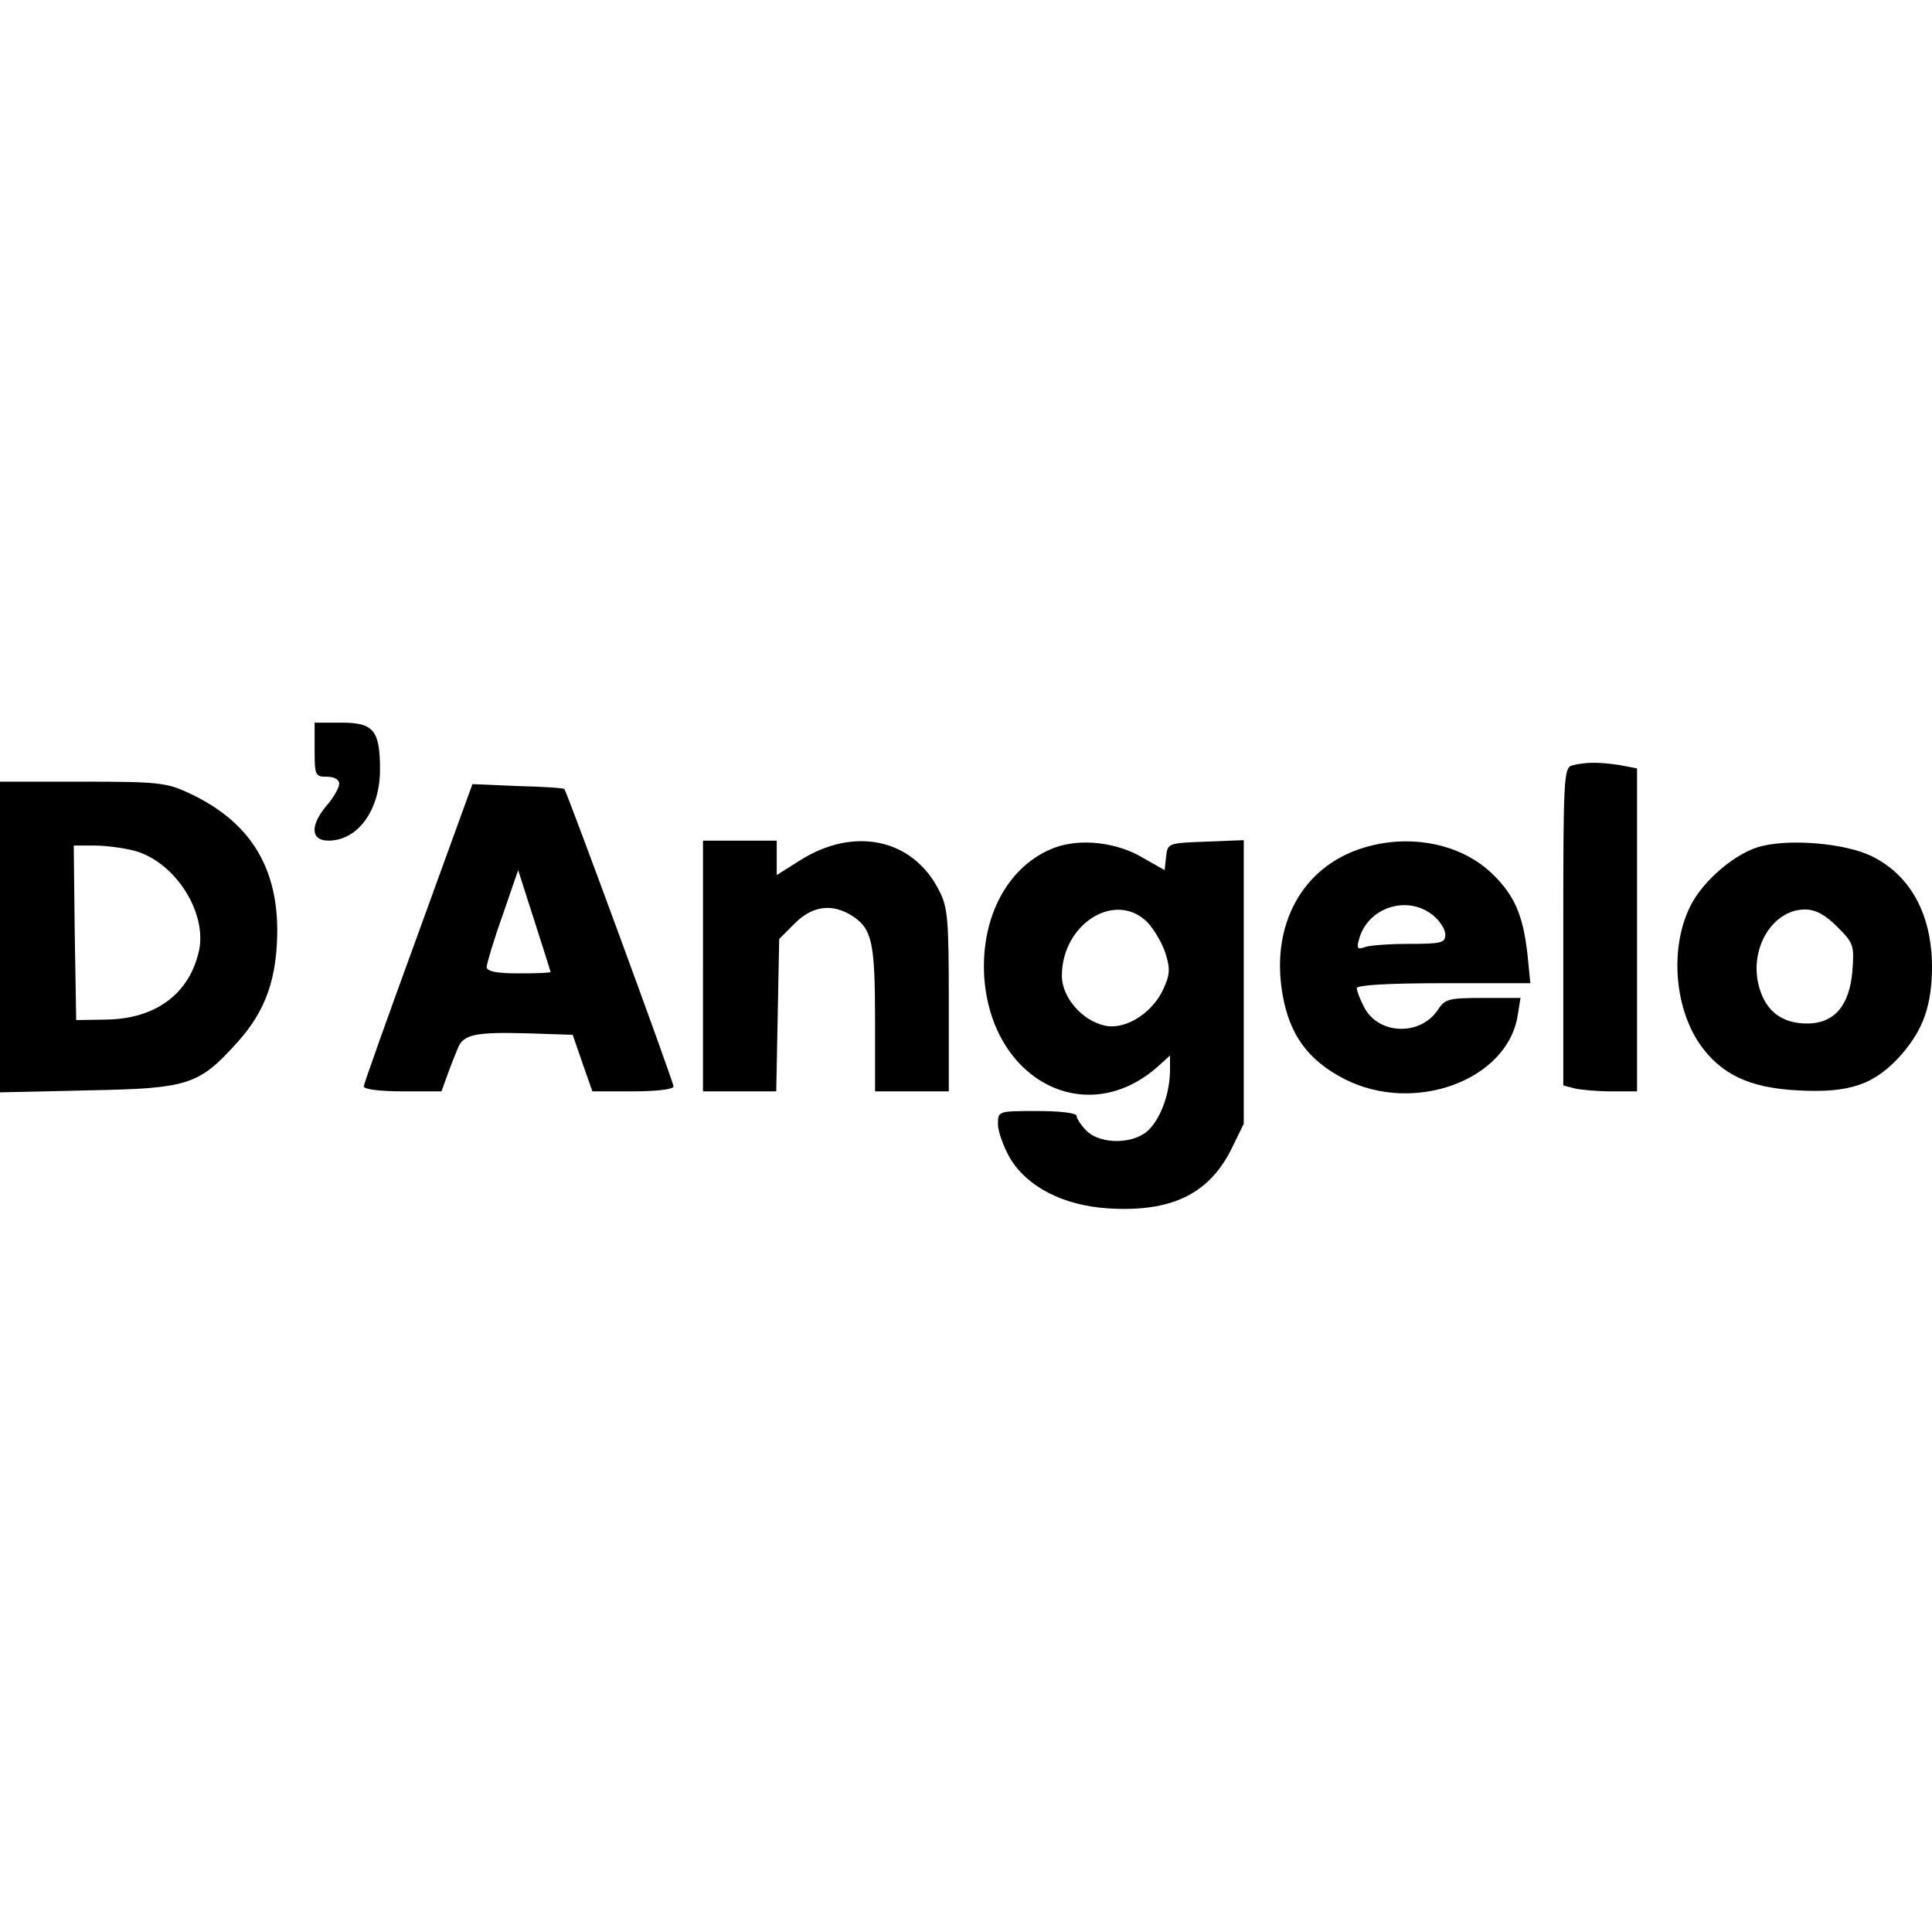
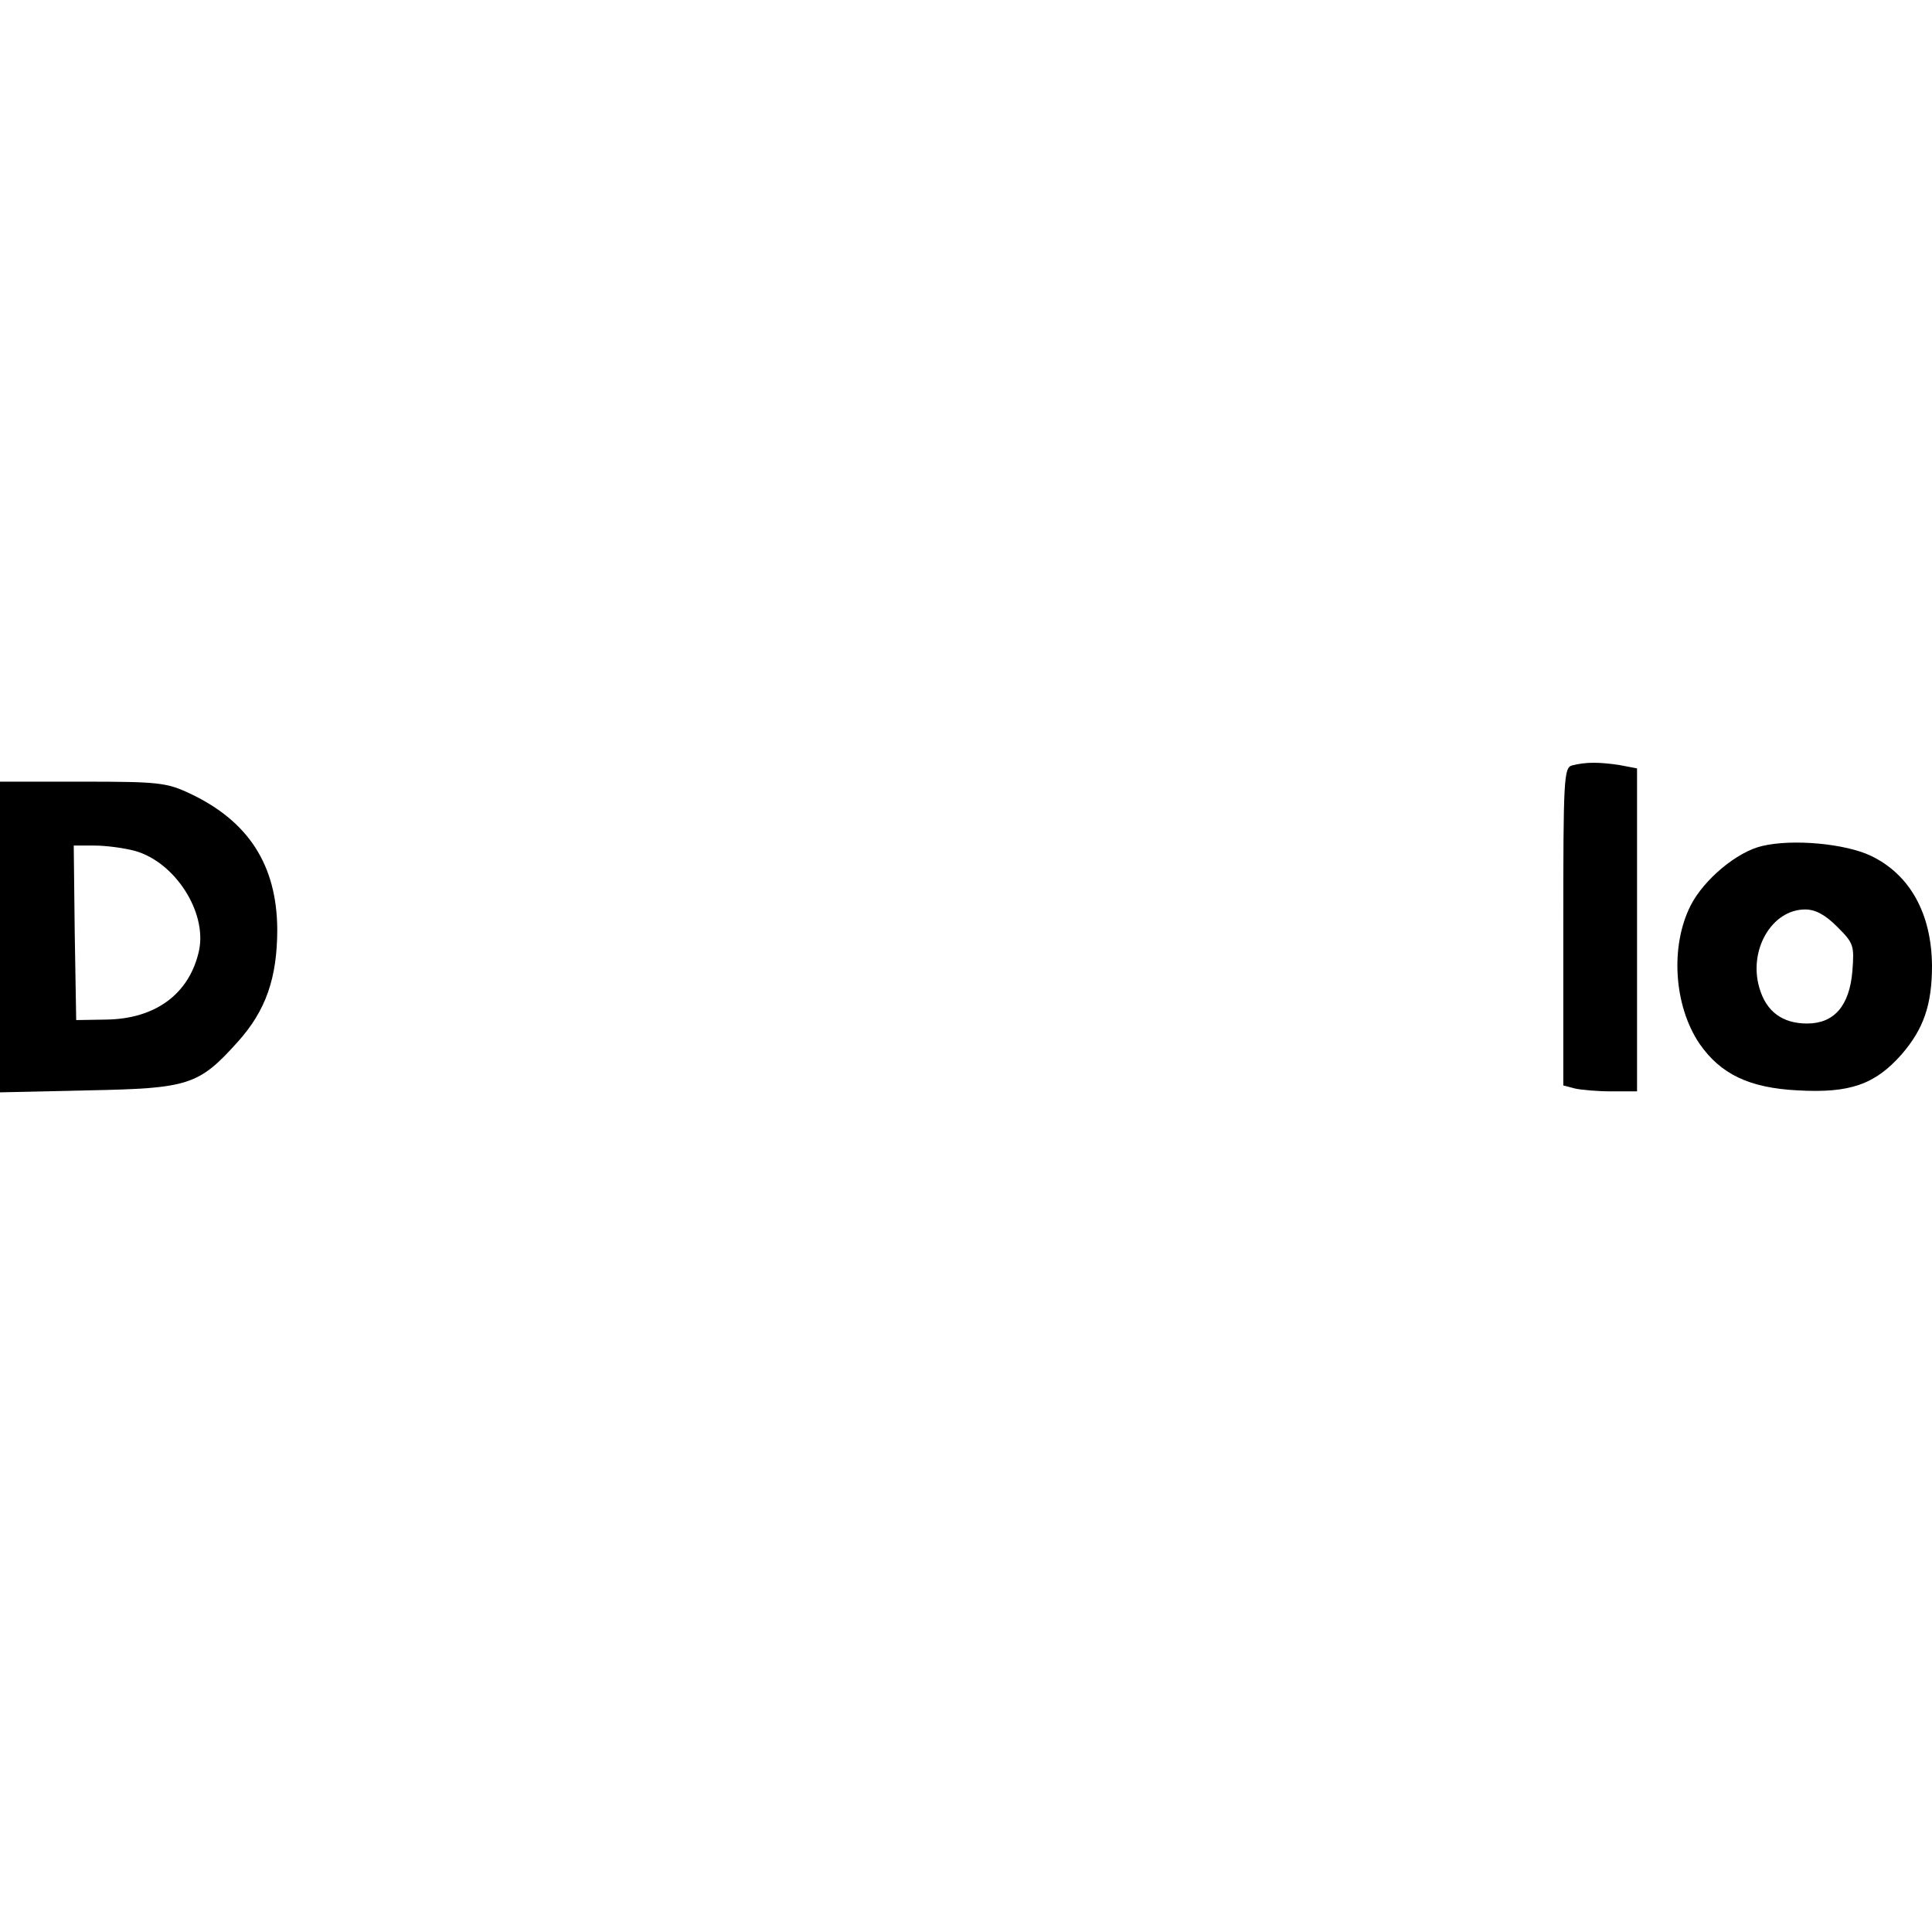
<svg xmlns="http://www.w3.org/2000/svg" version="1.0" width="100mm" height="100mm" viewBox="0 0 393 99" preserveAspectRatio="xMidYMid meet">
  <g transform="translate(0,99) scale(0.1,-0.1)" fill="#000000" stroke="none">
-     <path d="M640 935 c0 -52 1 -55 25 -55 15 0 25 -6 25 -14 0 -8 -11 -28 -25 -44 -35 -41 -33 -72 3 -72 60 0 105 62 105 145 0 79 -13 95 -78 95 l-55 0 0 -55z" />
    <path d="M3198 903 c-17 -4 -18 -28 -18 -328 l0 -323 23 -6 c12 -3 46 -6 75 -6 l52 0 0 329 0 328 -37 7 c-41 6 -68 6 -95 -1z" />
    <path d="M0 554 l0 -316 178 4 c205 4 226 10 305 98 58 64 81 131 81 230 -1 131 -59 220 -178 276 -47 22 -63 24 -218 24 l-168 0 0 -316z m275 175 c81 -23 146 -124 130 -202 -19 -88 -88 -140 -190 -141 l-60 -1 -3 178 -2 177 42 0 c24 0 61 -5 83 -11z" />
-     <path d="M851 562 c-61 -167 -111 -307 -111 -312 0 -6 35 -10 79 -10 l79 0 12 33 c6 17 16 42 21 54 11 29 35 34 144 31 l90 -3 20 -58 20 -57 82 0 c48 0 83 4 83 10 0 10 -217 600 -222 605 -2 2 -44 5 -95 6 l-92 4 -110 -303z m269 -79 c0 -2 -29 -3 -65 -3 -45 0 -65 4 -65 13 0 6 14 54 32 104 l32 93 33 -103 c18 -56 33 -103 33 -104z" />
-     <path d="M1430 495 l0 -255 74 0 75 0 3 155 3 155 32 32 c36 36 77 41 118 14 39 -26 45 -54 45 -212 l0 -144 75 0 75 0 0 185 c0 165 -2 190 -20 224 -53 105 -173 131 -284 60 l-46 -29 0 35 0 35 -75 0 -75 0 0 -255z" />
-     <path d="M2146 736 c-94 -35 -151 -139 -144 -262 14 -213 210 -314 356 -181 l22 20 0 -29 c0 -45 -17 -95 -42 -121 -29 -31 -99 -32 -128 -3 -11 11 -20 25 -20 30 0 6 -33 10 -80 10 -80 0 -80 0 -80 -27 0 -14 11 -45 24 -68 35 -59 108 -97 200 -103 127 -8 203 28 249 117 l27 55 0 288 0 289 -77 -3 c-77 -3 -78 -3 -81 -31 l-3 -27 -44 25 c-53 32 -127 40 -179 21z m188 -152 c14 -15 31 -44 37 -64 10 -32 9 -44 -7 -77 -24 -47 -78 -79 -118 -69 -46 11 -86 58 -86 101 0 106 109 174 174 109z" />
-     <path d="M2772 735 c-123 -38 -188 -157 -163 -298 14 -82 52 -134 126 -172 141 -72 330 -3 352 128 l6 37 -76 0 c-70 0 -78 -2 -92 -24 -36 -54 -121 -51 -150 5 -8 15 -15 33 -15 39 0 6 60 10 176 10 l177 0 -6 60 c-9 78 -26 119 -72 163 -63 61 -168 82 -263 52z m142 -136 c14 -11 26 -29 26 -40 0 -17 -8 -19 -74 -19 -41 0 -82 -3 -91 -7 -14 -5 -16 -2 -10 18 18 63 97 89 149 48z" />
-     <path d="M3584 739 c-51 -12 -118 -68 -145 -121 -42 -83 -34 -204 18 -281 43 -62 101 -90 200 -95 106 -6 157 12 211 73 45 52 62 101 62 181 -1 106 -45 185 -124 223 -52 25 -160 35 -222 20z m153 -164 c34 -34 35 -38 31 -91 -6 -70 -37 -106 -92 -106 -50 0 -83 24 -97 72 -23 77 25 160 93 160 21 0 41 -11 65 -35z" />
+     <path d="M3584 739 c-51 -12 -118 -68 -145 -121 -42 -83 -34 -204 18 -281 43 -62 101 -90 200 -95 106 -6 157 12 211 73 45 52 62 101 62 181 -1 106 -45 185 -124 223 -52 25 -160 35 -222 20z m153 -164 c34 -34 35 -38 31 -91 -6 -70 -37 -106 -92 -106 -50 0 -83 24 -97 72 -23 77 25 160 93 160 21 0 41 -11 65 -35" />
  </g>
</svg>